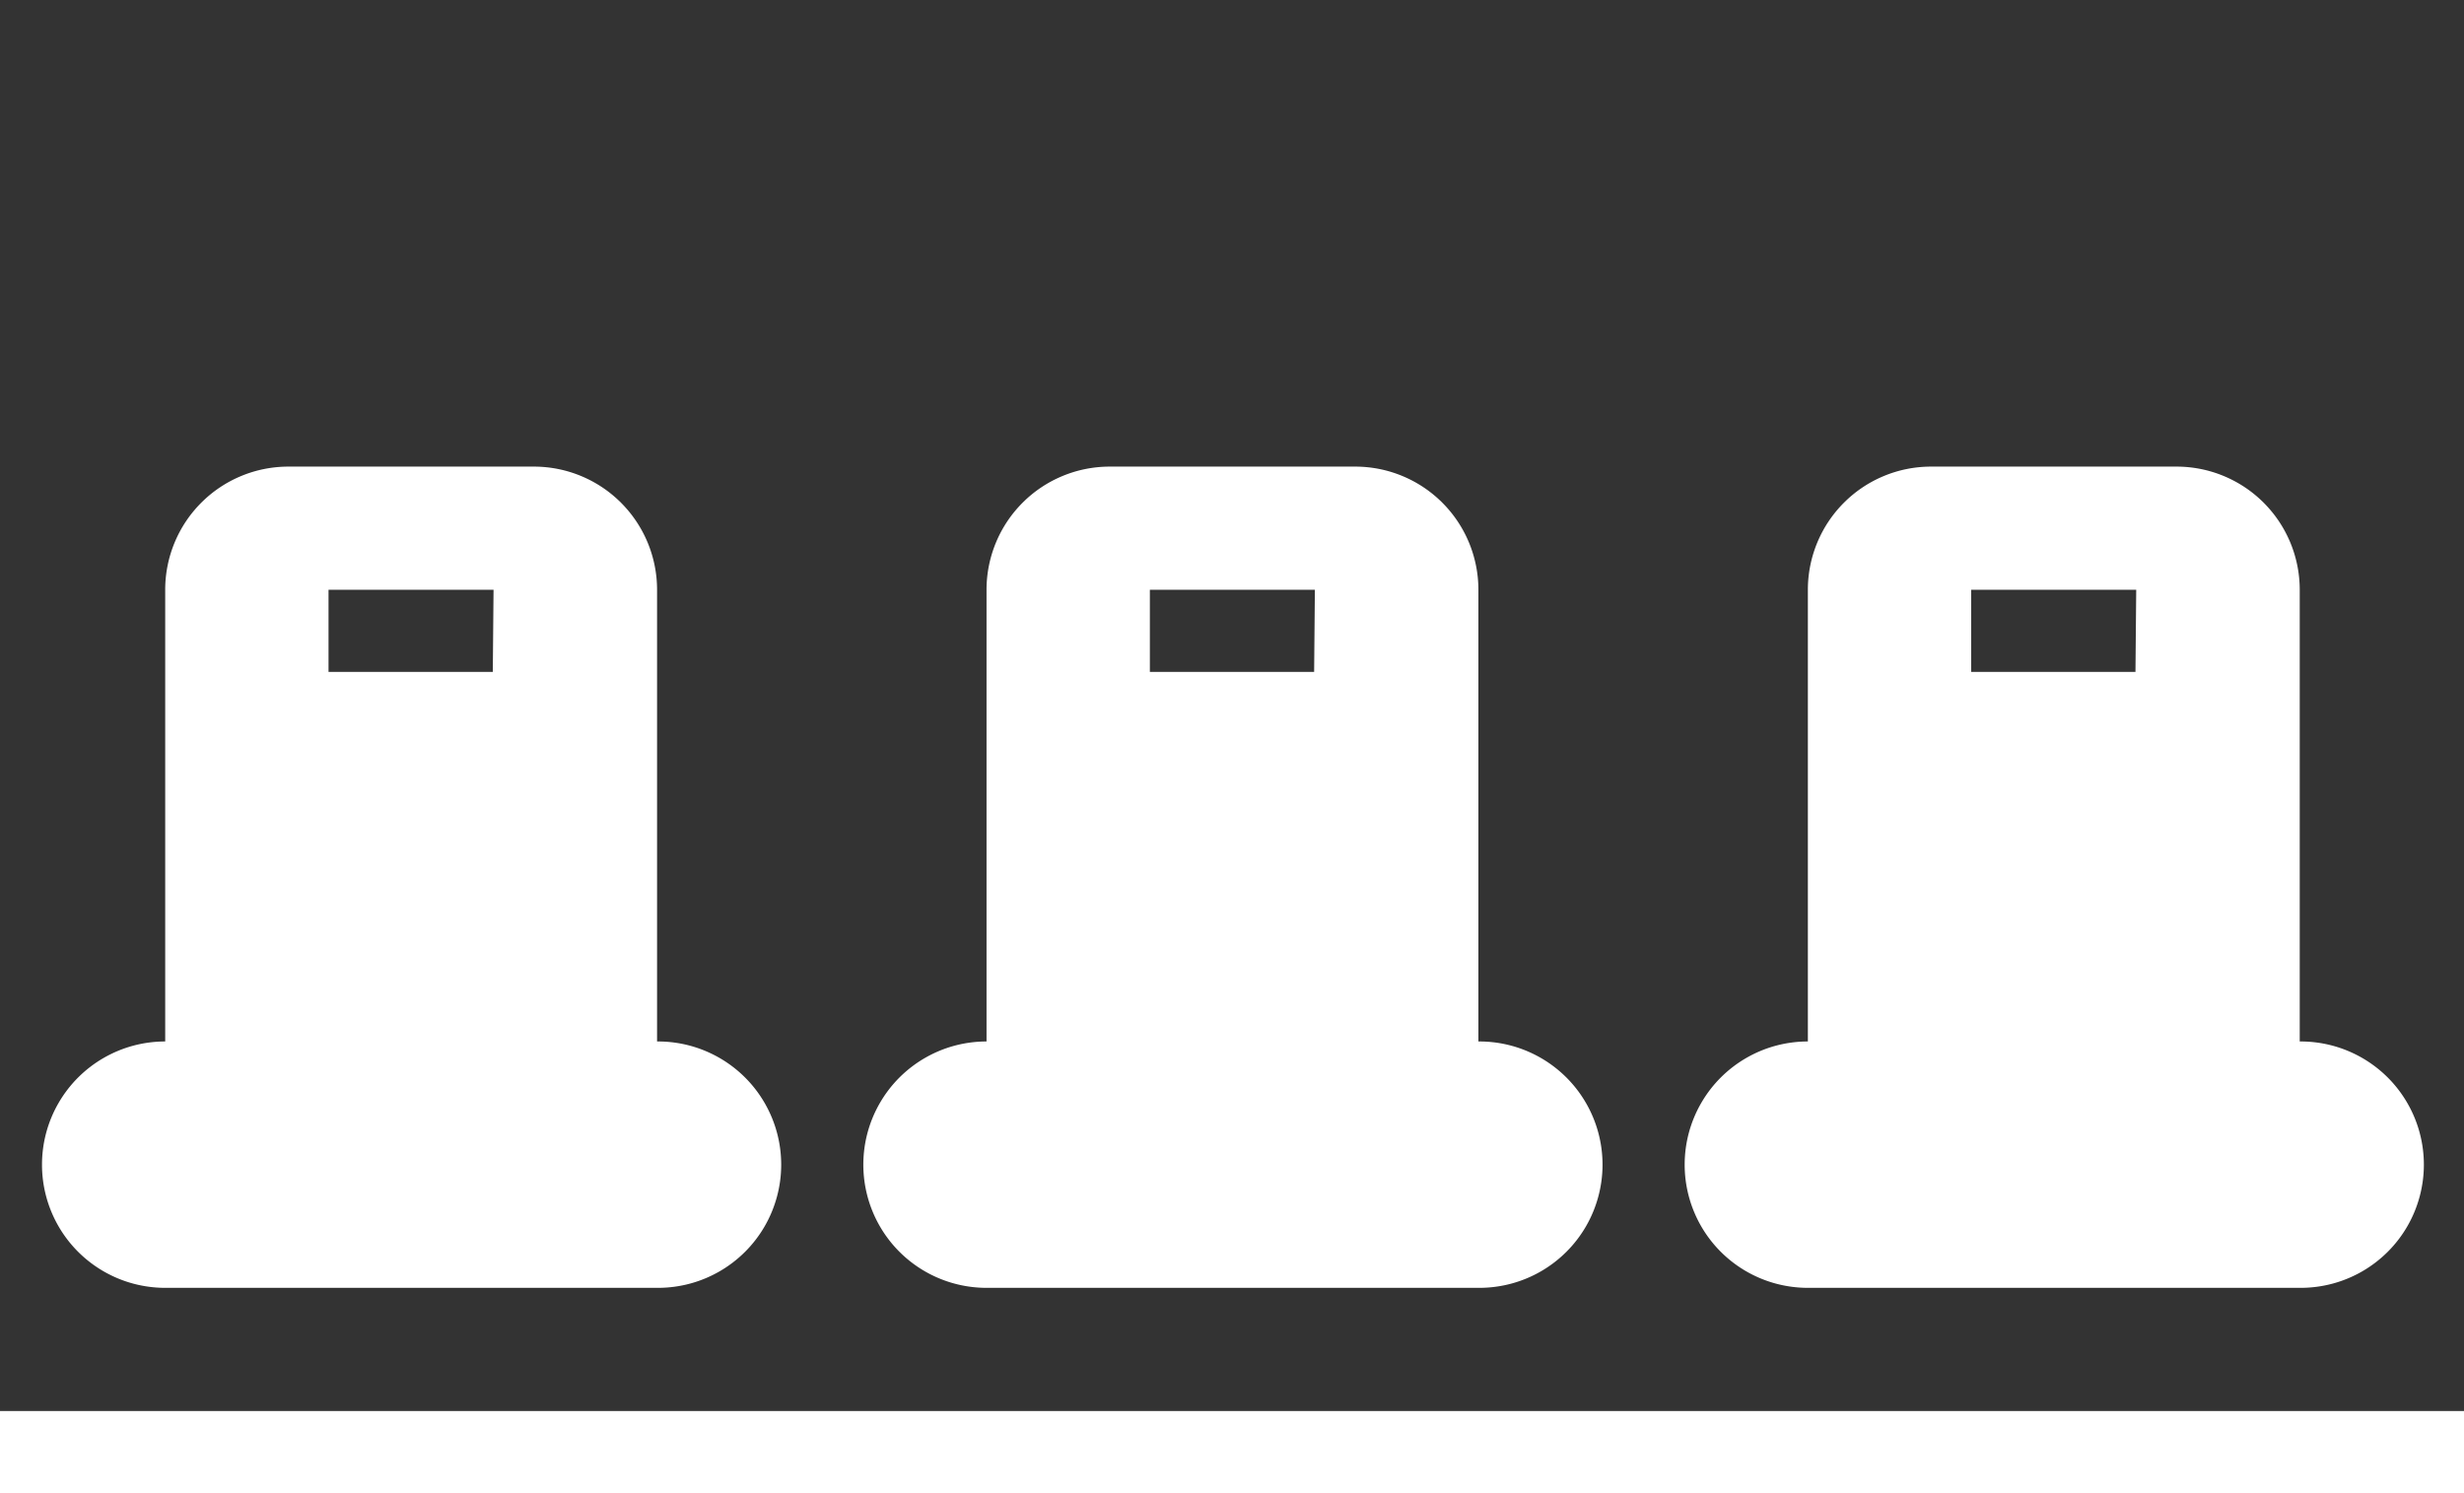
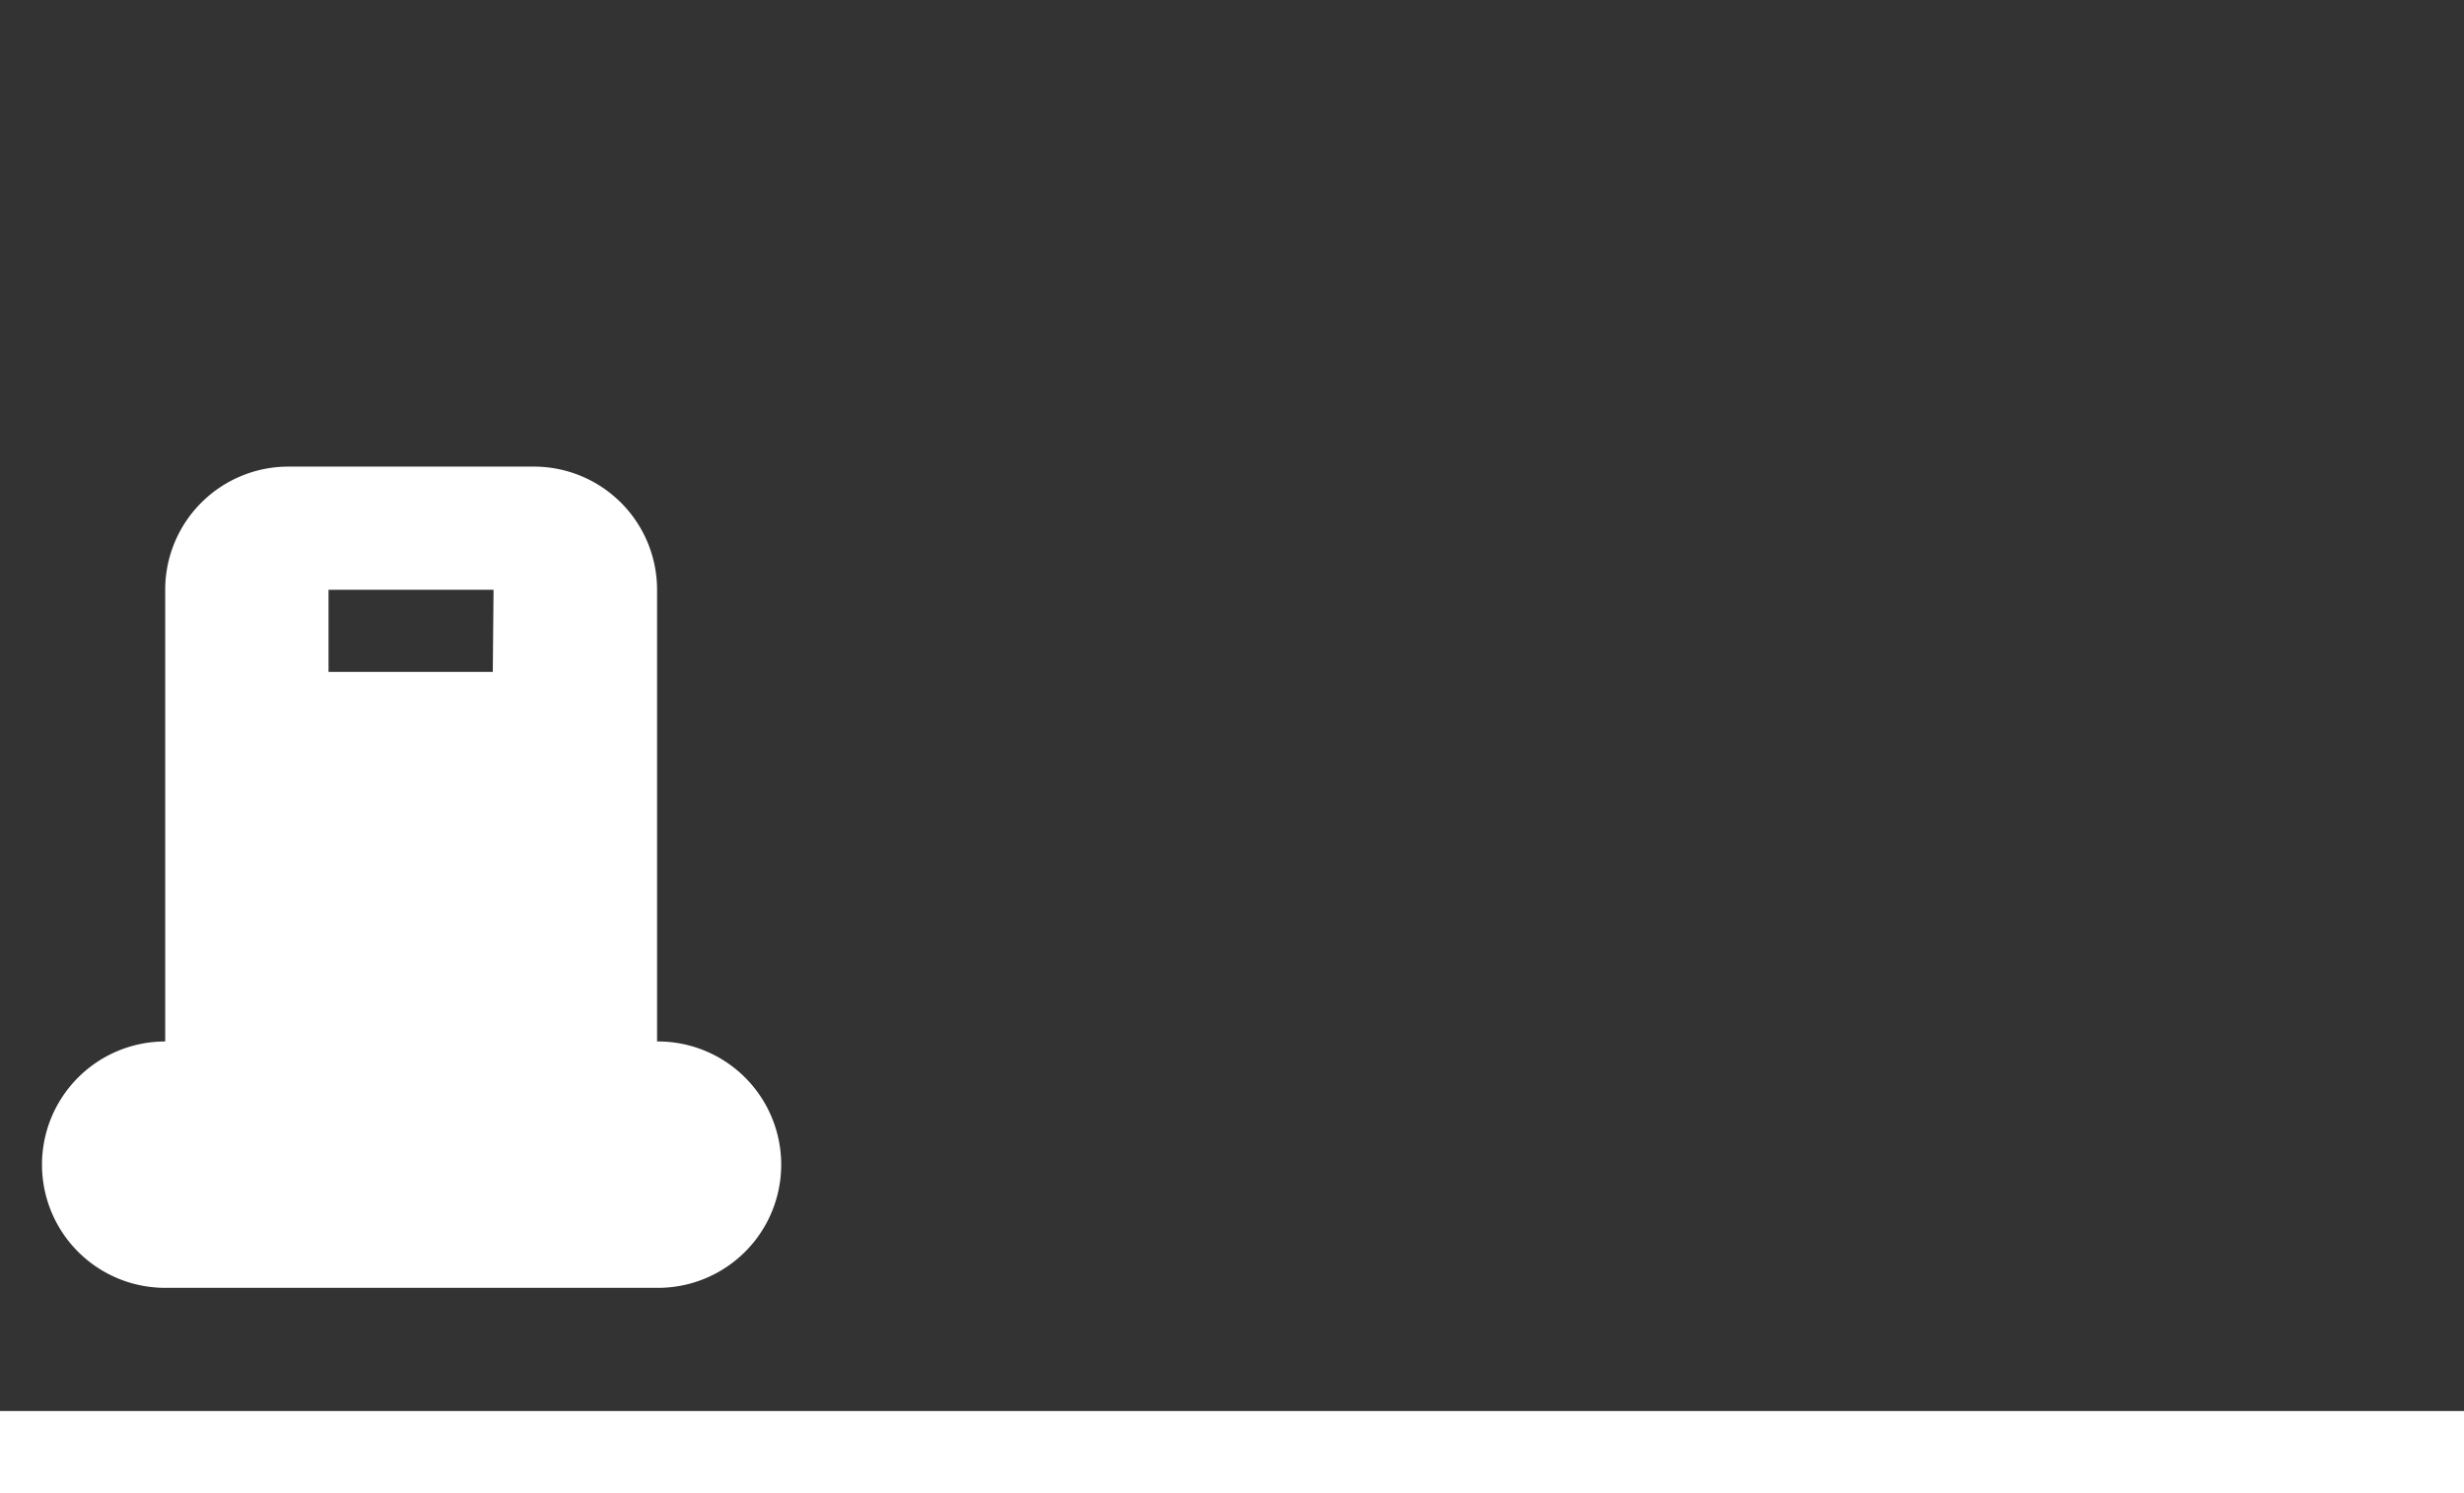
<svg xmlns="http://www.w3.org/2000/svg" id="レイヤー_1" data-name="レイヤー 1" viewBox="0 0 132 80">
  <rect x="0" y="0" width="132" height="80" fill="#333333" stroke="none" />
  <defs>
    <style>.cls-1{fill:none;}.cls-2{fill:#fff;}</style>
  </defs>
  <rect class="cls-1" width="132" height="80" />
  <path class="cls-2" d="M309.76,411.58V387.37a6.6,6.6,0,0,0-6.59-6.59H290a6.6,6.6,0,0,0-6.59,6.59v24.21a6.6,6.6,0,0,0,0,13.2h26.4a6.6,6.6,0,0,0,0-13.2Zm-8.8-19.8h-8.8v-4.4H301Zm0,0" transform="translate(-274.56 -355.78)" />
-   <path class="cls-2" d="M397.76,411.58V387.37a6.6,6.6,0,0,0-6.59-6.59H378a6.6,6.6,0,0,0-6.59,6.59v24.21a6.6,6.6,0,0,0,0,13.2h26.4a6.6,6.6,0,1,0,0-13.2Zm-8.8-19.8h-8.8v-4.4H389Zm0,0" transform="translate(-274.56 -355.78)" />
-   <path class="cls-2" d="M353.76,411.58V387.37a6.6,6.6,0,0,0-6.59-6.59H334a6.6,6.6,0,0,0-6.59,6.59v24.21a6.6,6.6,0,0,0,0,13.2h26.4a6.6,6.6,0,0,0,0-13.2Zm-8.8-19.8h-8.8v-4.4H345Zm0,0" transform="translate(-274.56 -355.78)" />
  <rect class="cls-2" y="75.6" width="132" height="4.4" />
</svg>